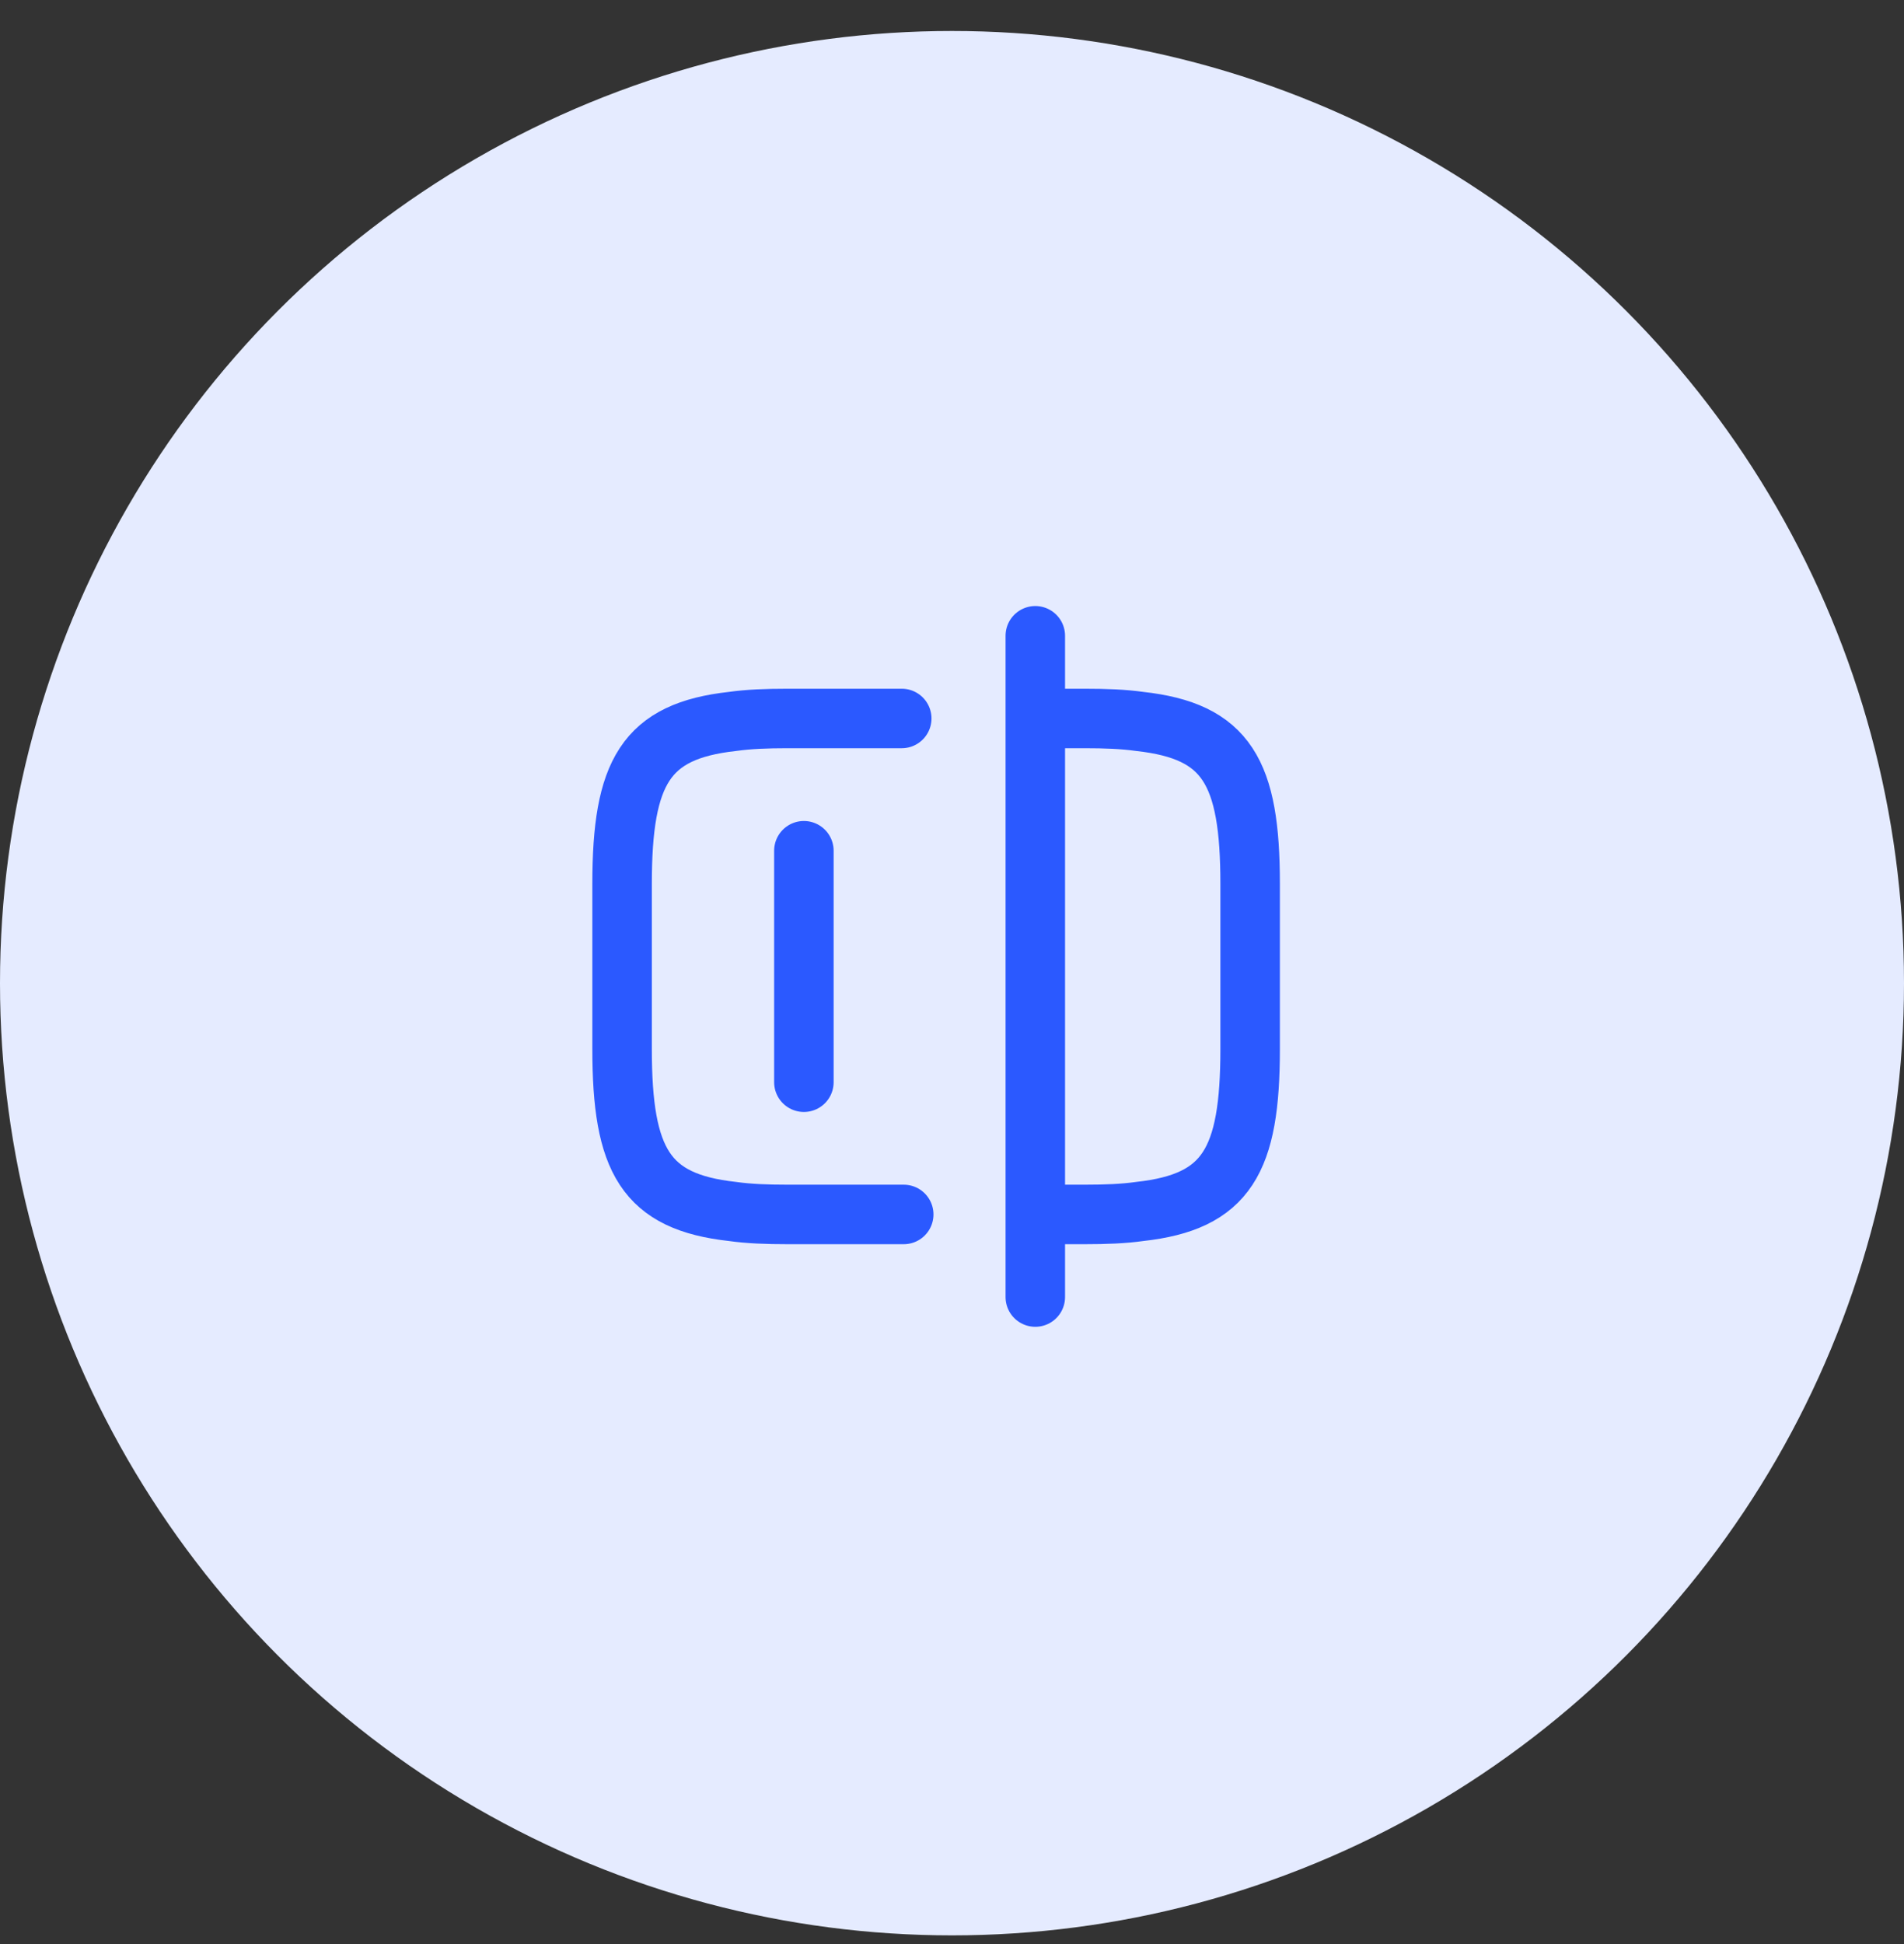
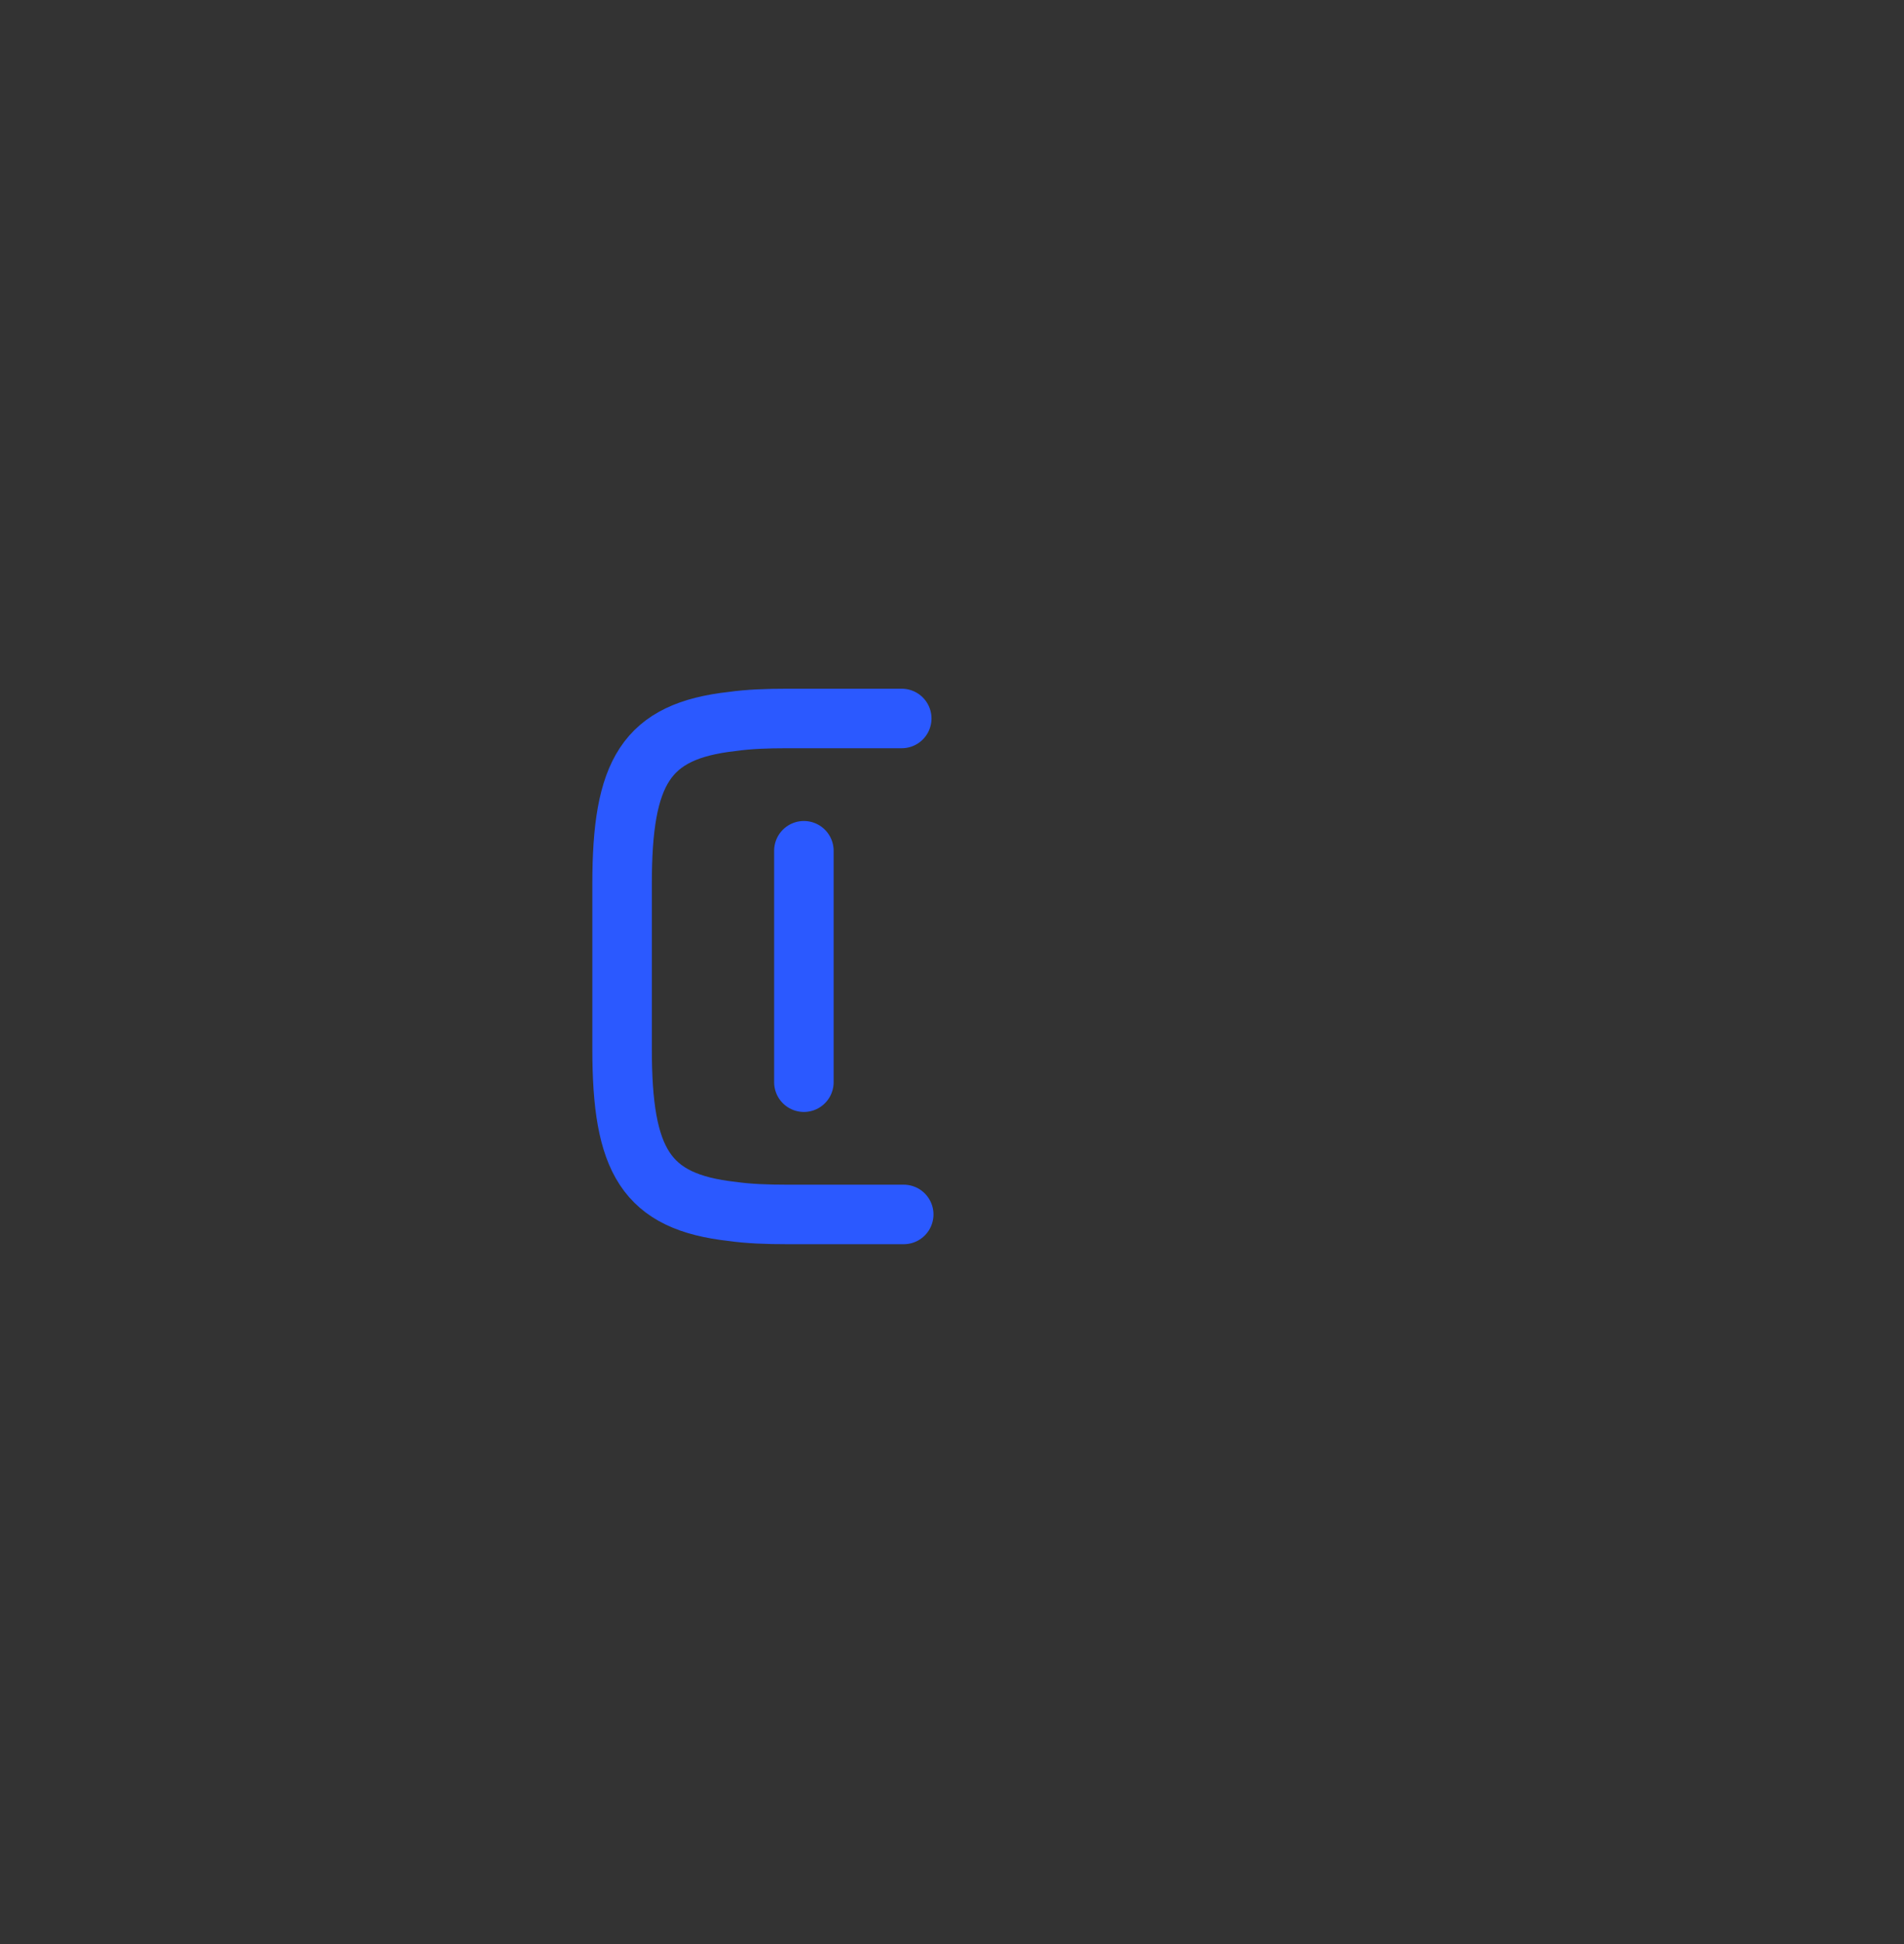
<svg xmlns="http://www.w3.org/2000/svg" width="48" height="49" viewBox="0 0 48 49" fill="none">
  <rect x="0" y="0" width="48" height="49" fill="#333333" stroke="none" />
  <g clip-path="url(#clip0_1_3760)">
-     <circle cx="24" cy="24.781" r="24" fill="#E5EBFF" />
    <path d="M22.783 30.61H19.85C19.333 30.61 18.875 30.593 18.466 30.535C16.275 30.293 15.683 29.259 15.683 26.443V22.276C15.683 19.459 16.275 18.426 18.466 18.184C18.875 18.126 19.333 18.109 19.85 18.109H22.733" stroke="#2B59FF" stroke-width="1.5" stroke-linecap="round" stroke-linejoin="round" />
-     <path d="M26.116 18.109H27.35C27.866 18.109 28.325 18.126 28.733 18.184C30.925 18.426 31.516 19.459 31.516 22.276V26.443C31.516 29.259 30.925 30.293 28.733 30.535C28.325 30.593 27.866 30.61 27.35 30.61H26.116" stroke="#2B59FF" stroke-width="1.5" stroke-linecap="round" stroke-linejoin="round" />
-     <path d="M26.1 16.025V32.692" stroke="#2B59FF" stroke-width="1.5" stroke-linecap="round" stroke-linejoin="round" />
    <path d="M20.266 21.443V27.277" stroke="#2B59FF" stroke-width="1.5" stroke-linecap="round" stroke-linejoin="round" />
  </g>
  <defs>
    <clipPath id="clip0_1_3760">
      <rect width="48" height="48" fill="white" transform="translate(0 0.781)" />
    </clipPath>
  </defs>
</svg>